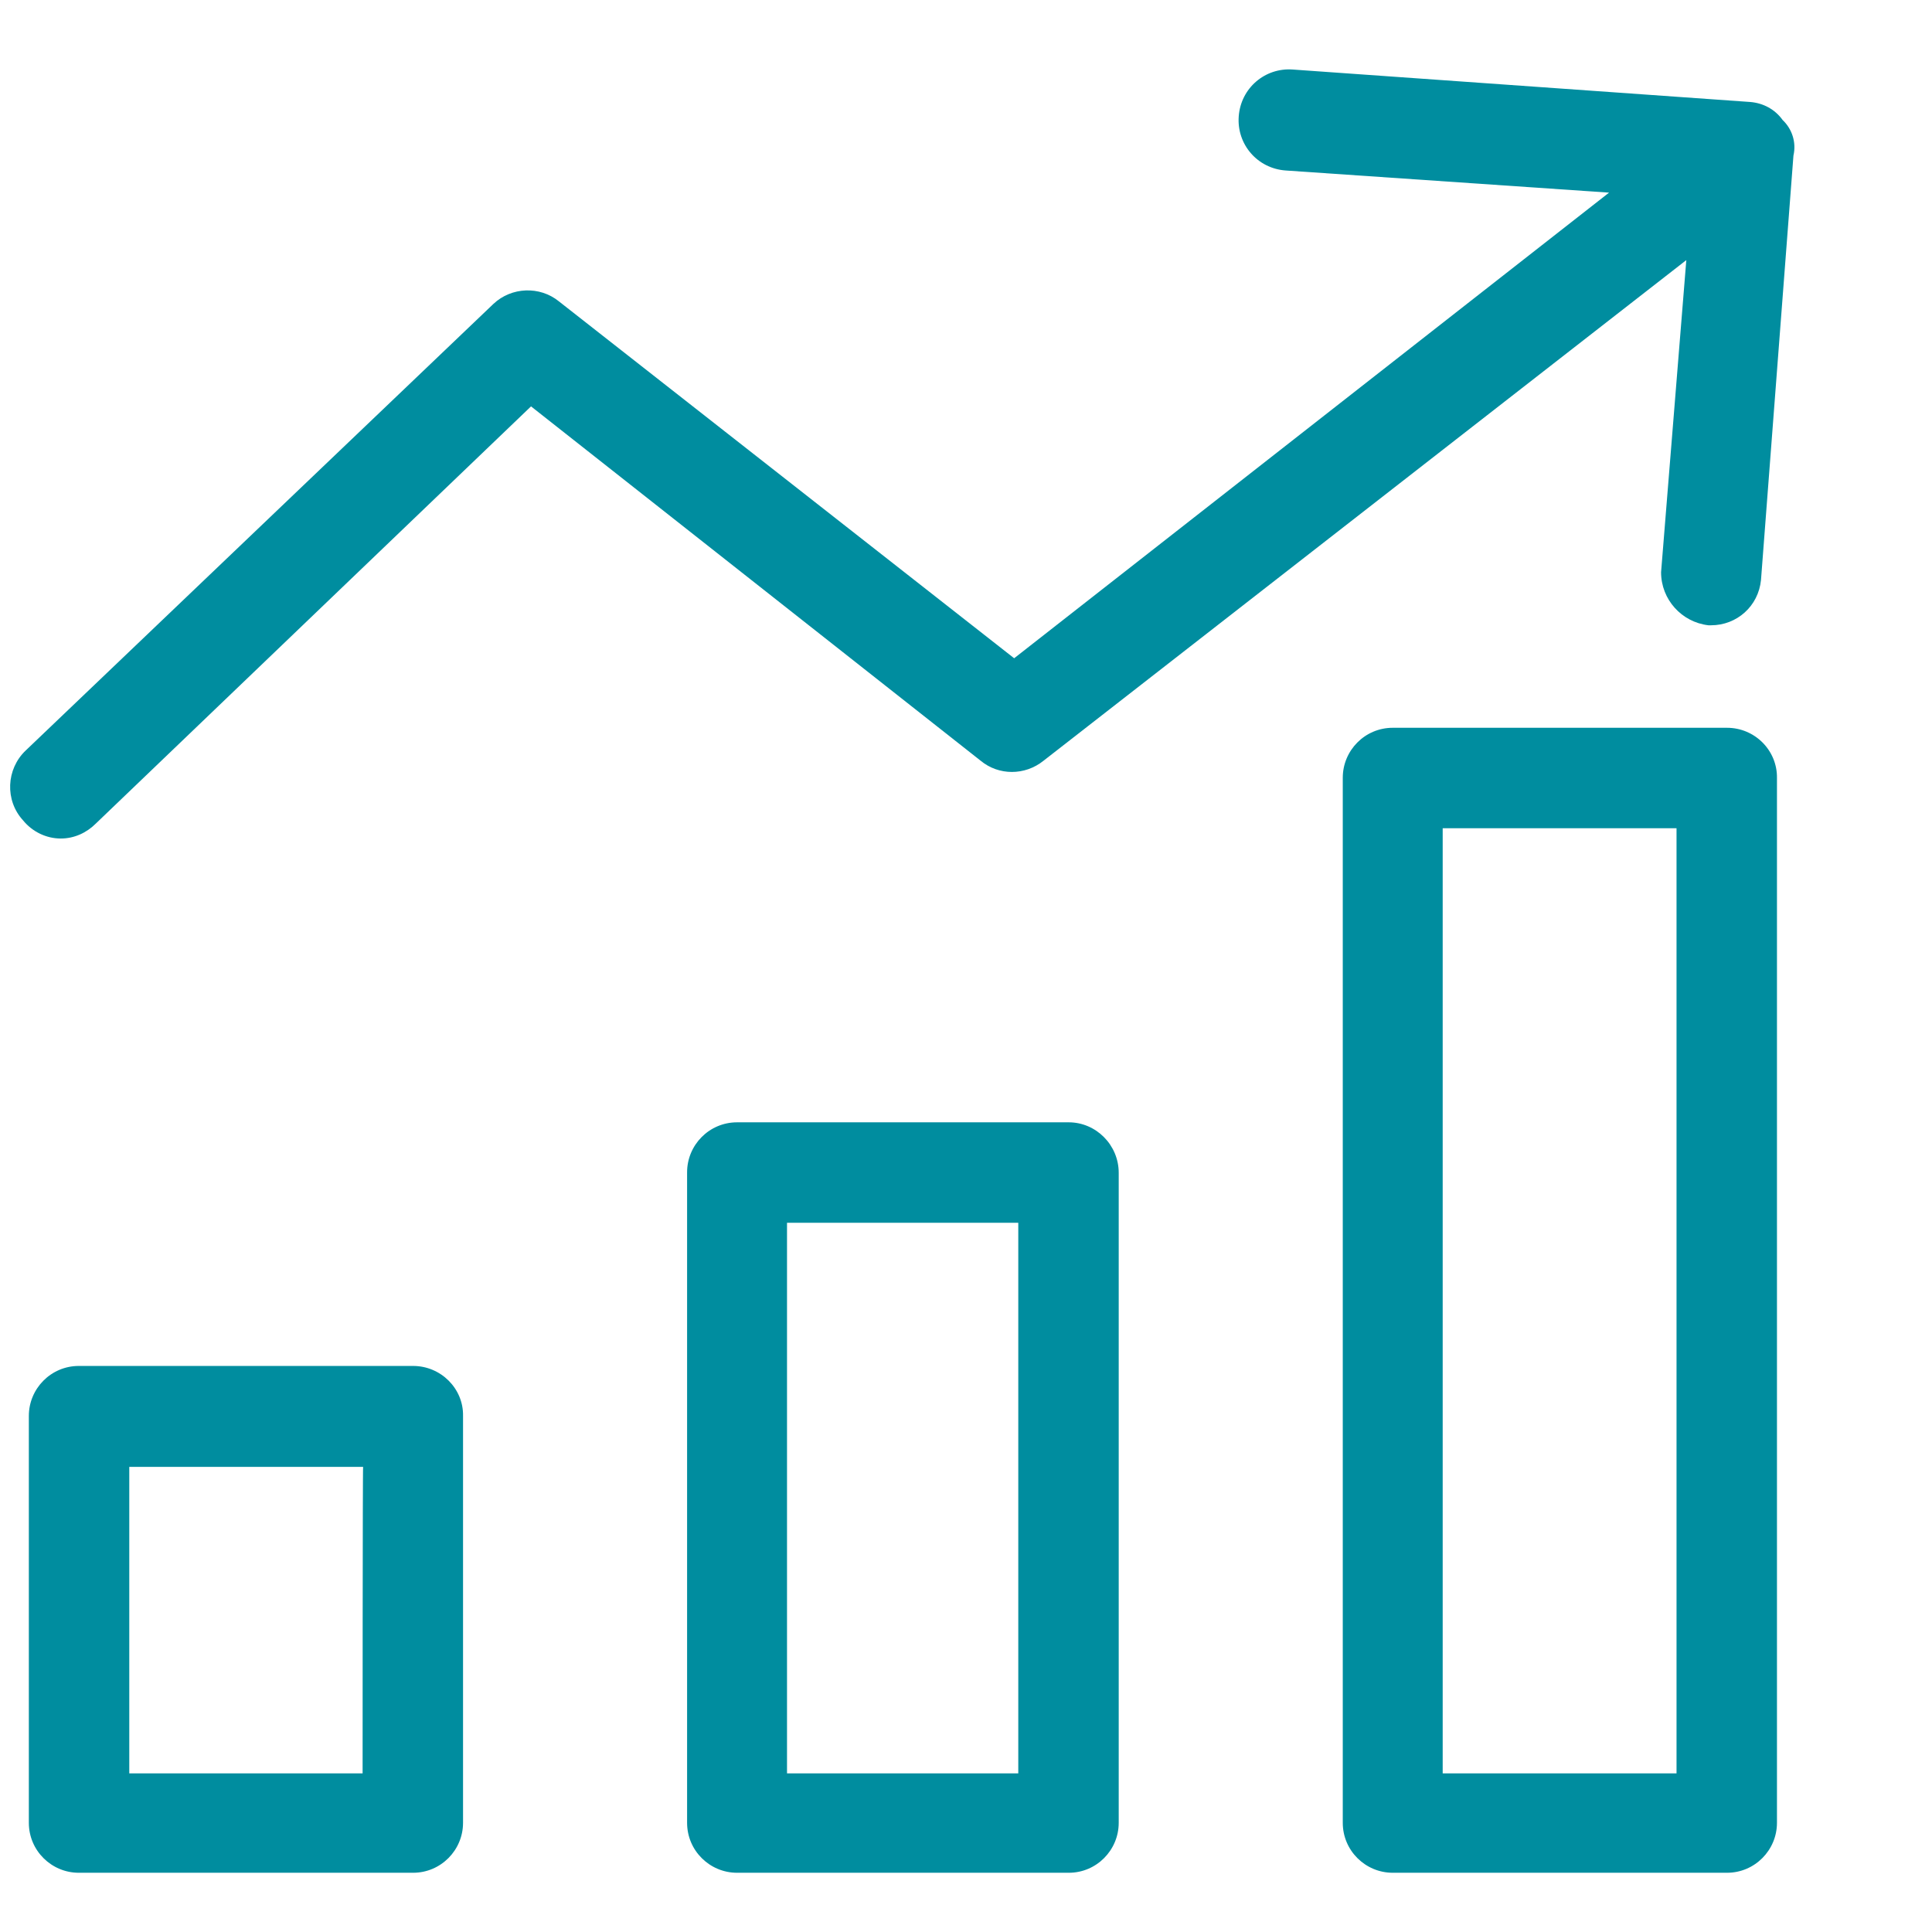
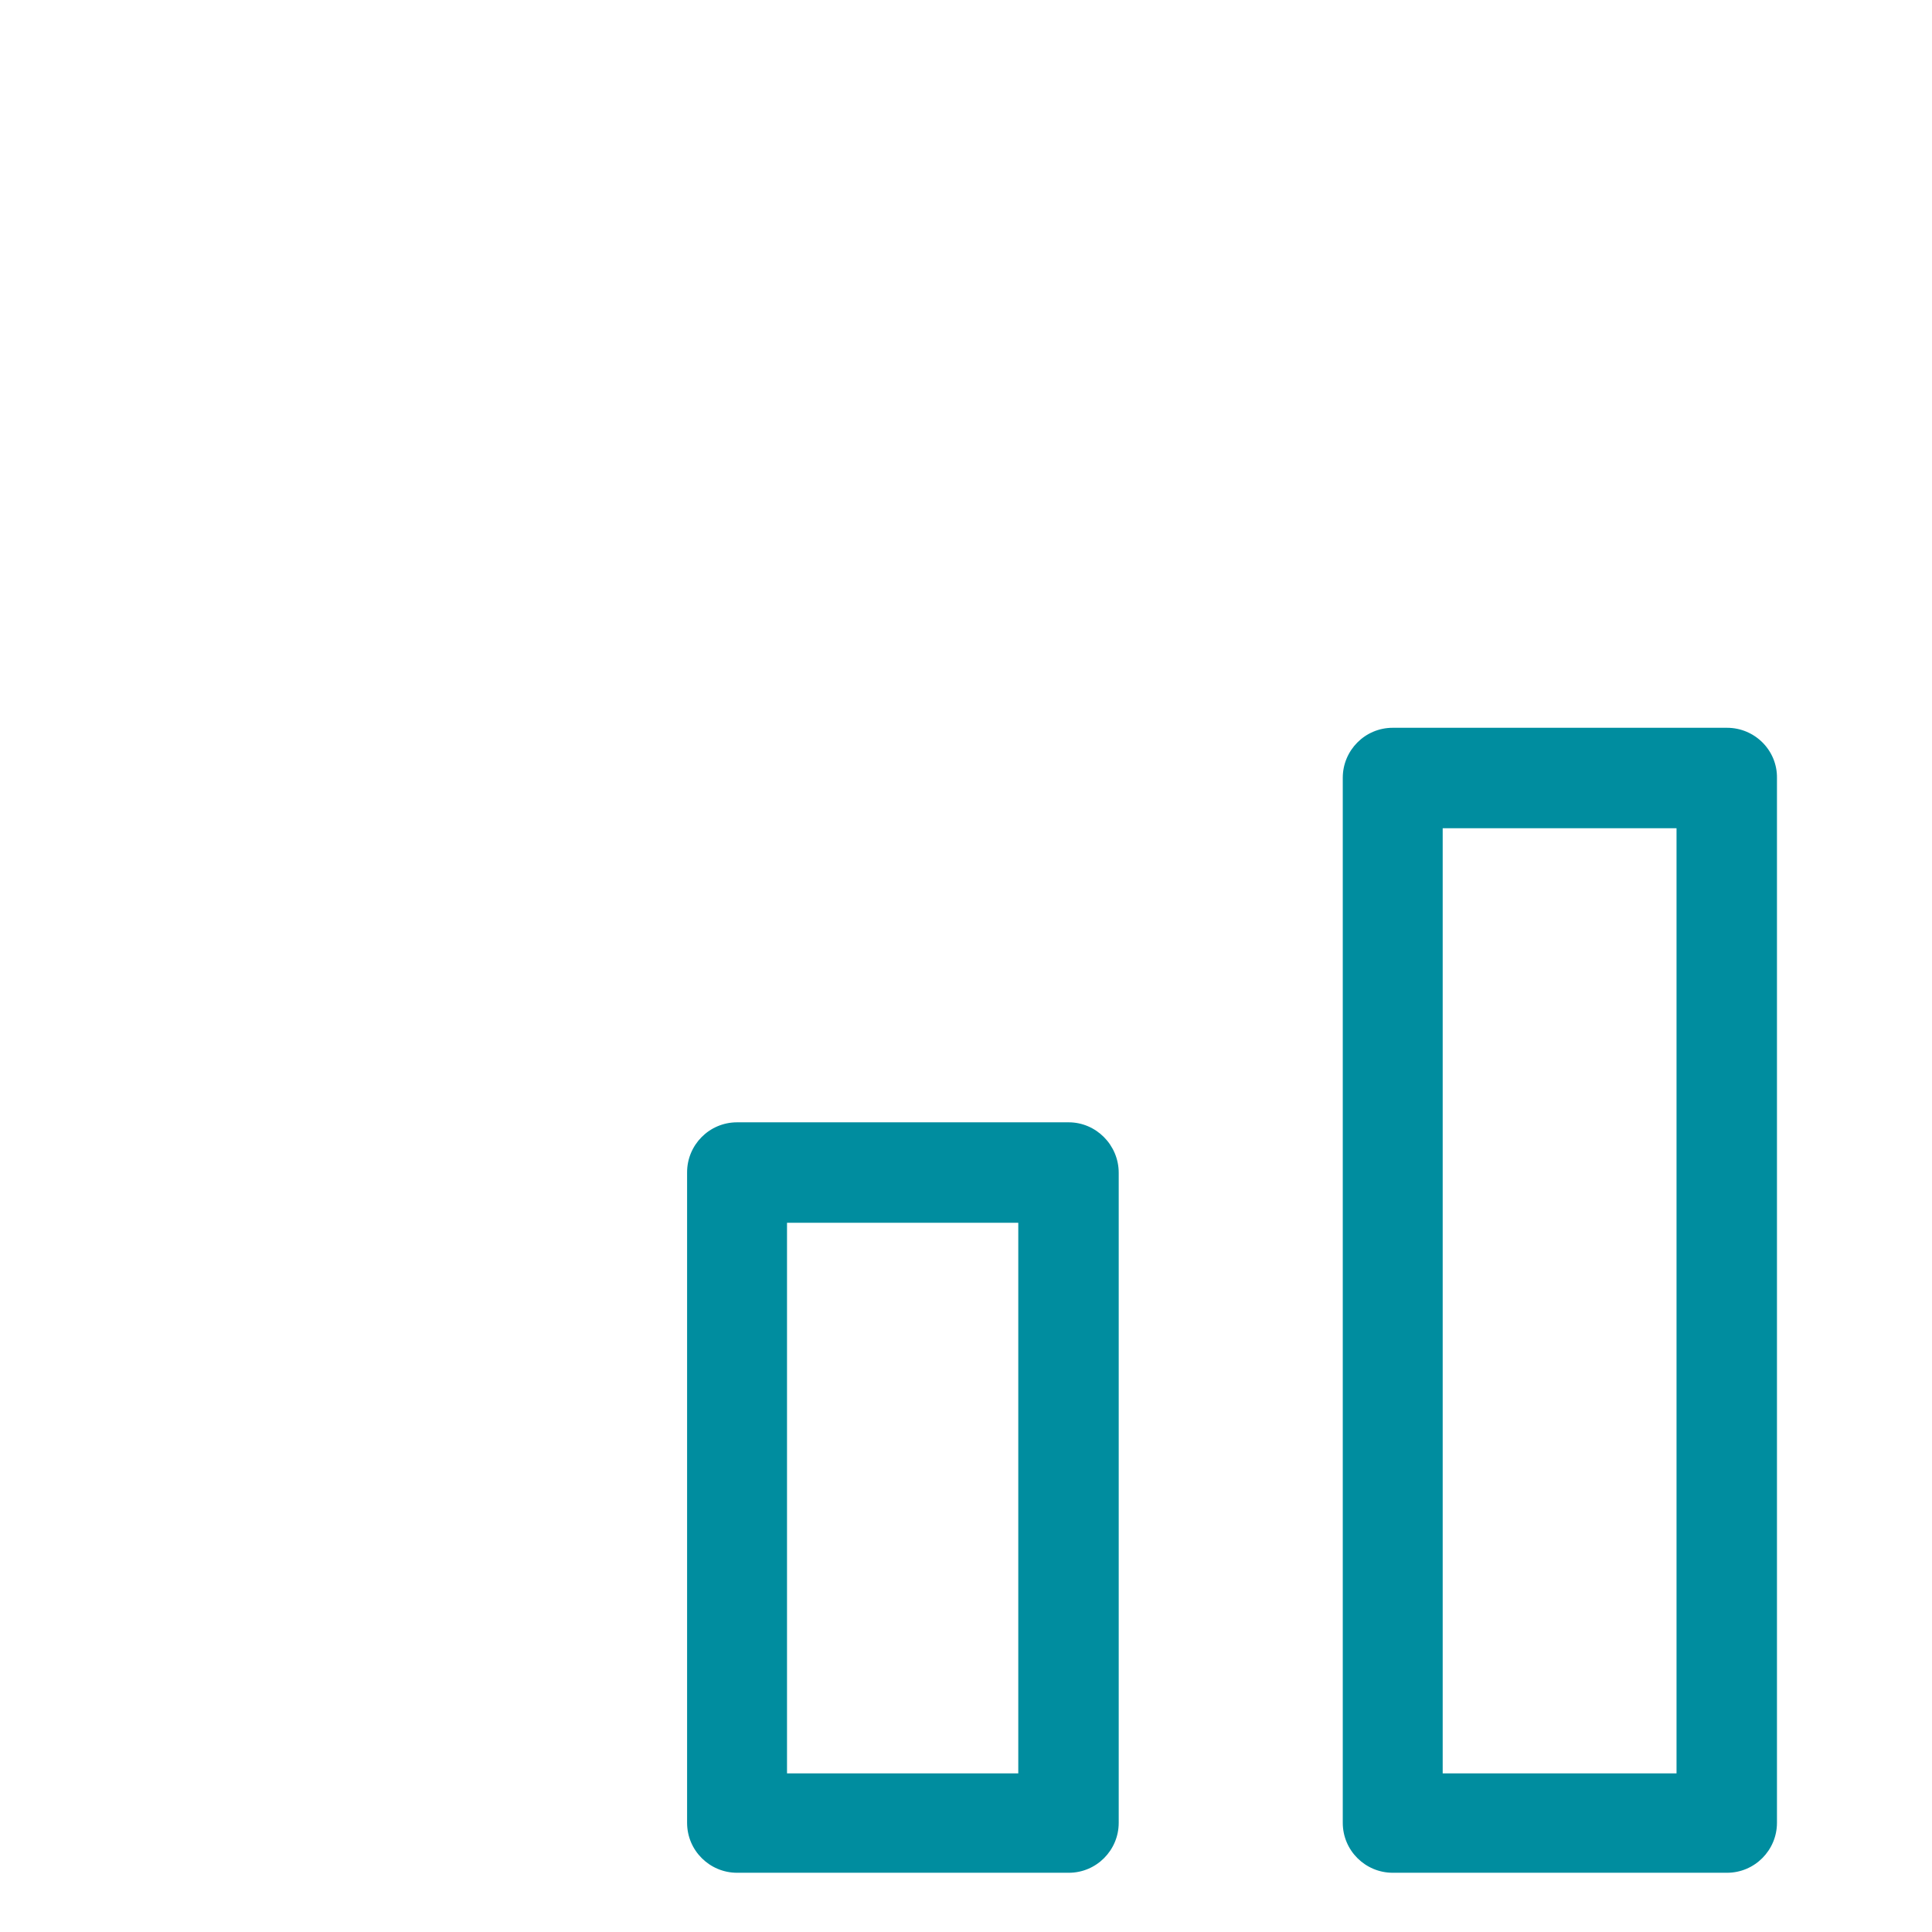
<svg xmlns="http://www.w3.org/2000/svg" version="1.1" id="Capa_1" x="0px" y="0px" width="375.1px" height="375.1px" viewBox="0 0 375.1 375.1" style="enable-background:new 0 0 375.1 375.1;" xml:space="preserve">
  <style type="text/css">
	.st0{fill:#008D9F;}
</style>
  <g>
    <g>
      <g>
        <path class="st0" d="M207.5,217.9h-64.4c-5.4,0-9.7,4.4-9.7,9.7v126.3c0,5.4,4.4,9.7,9.7,9.7h64.4c5.4,0,9.7-4.4,9.7-9.7V227.7     C217.2,222.3,212.8,217.9,207.5,217.9z M197.7,344.3h-44.9V237.4h44.9L197.7,344.3L197.7,344.3z" />
        <path class="st0" d="M335.3,141.3h-64.9c-5.4,0-9.7,4.4-9.7,9.7v202.9c0,5.4,4.4,9.7,9.7,9.7h64.9c5.4,0,9.7-4.4,9.7-9.7V151.1     C345.1,145.7,340.7,141.3,335.3,141.3z M325.5,344.3h-45.4V160.8h45.4V344.3z" />
-         <path class="st0" d="M80.2,265.2H15.3c-5.4,0-9.7,4.4-9.7,9.7v79c0,5.4,4.4,9.7,9.7,9.7h64.9c5.4,0,9.7-4.4,9.7-9.7v-79     C90,269.6,85.6,265.2,80.2,265.2z M70.4,344.3H25.1v-59.5h45.4C70.4,284.7,70.4,344.3,70.4,344.3z" />
-         <path class="st0" d="M346.1,23.3c-1.5-2.1-3.8-3.3-6.3-3.5L251,13.5c-5.4-0.4-10.1,3.6-10.5,9.1c-0.4,5.4,3.6,10.1,9.1,10.5     l62.8,4.3l-115.5,90.4l-88.4-69.3c-3.7-3-9.2-2.8-12.7,0.5L5,145.7c-3.8,3.6-4.1,9.7-0.5,13.6c1.8,2.2,4.5,3.5,7.3,3.5     c2.6,0,5-1.1,6.8-2.9l84.5-81l87.3,68.8c3.5,2.9,8.6,2.9,12.2,0l124.8-97.2l-4.9,60.6c0,5.3,4,9.7,9.2,10.3h0.5     c5,0,9.2-3.7,9.7-8.8l6.3-82.4C348.8,27.6,347.9,25,346.1,23.3z" />
      </g>
    </g>
  </g>
</svg>